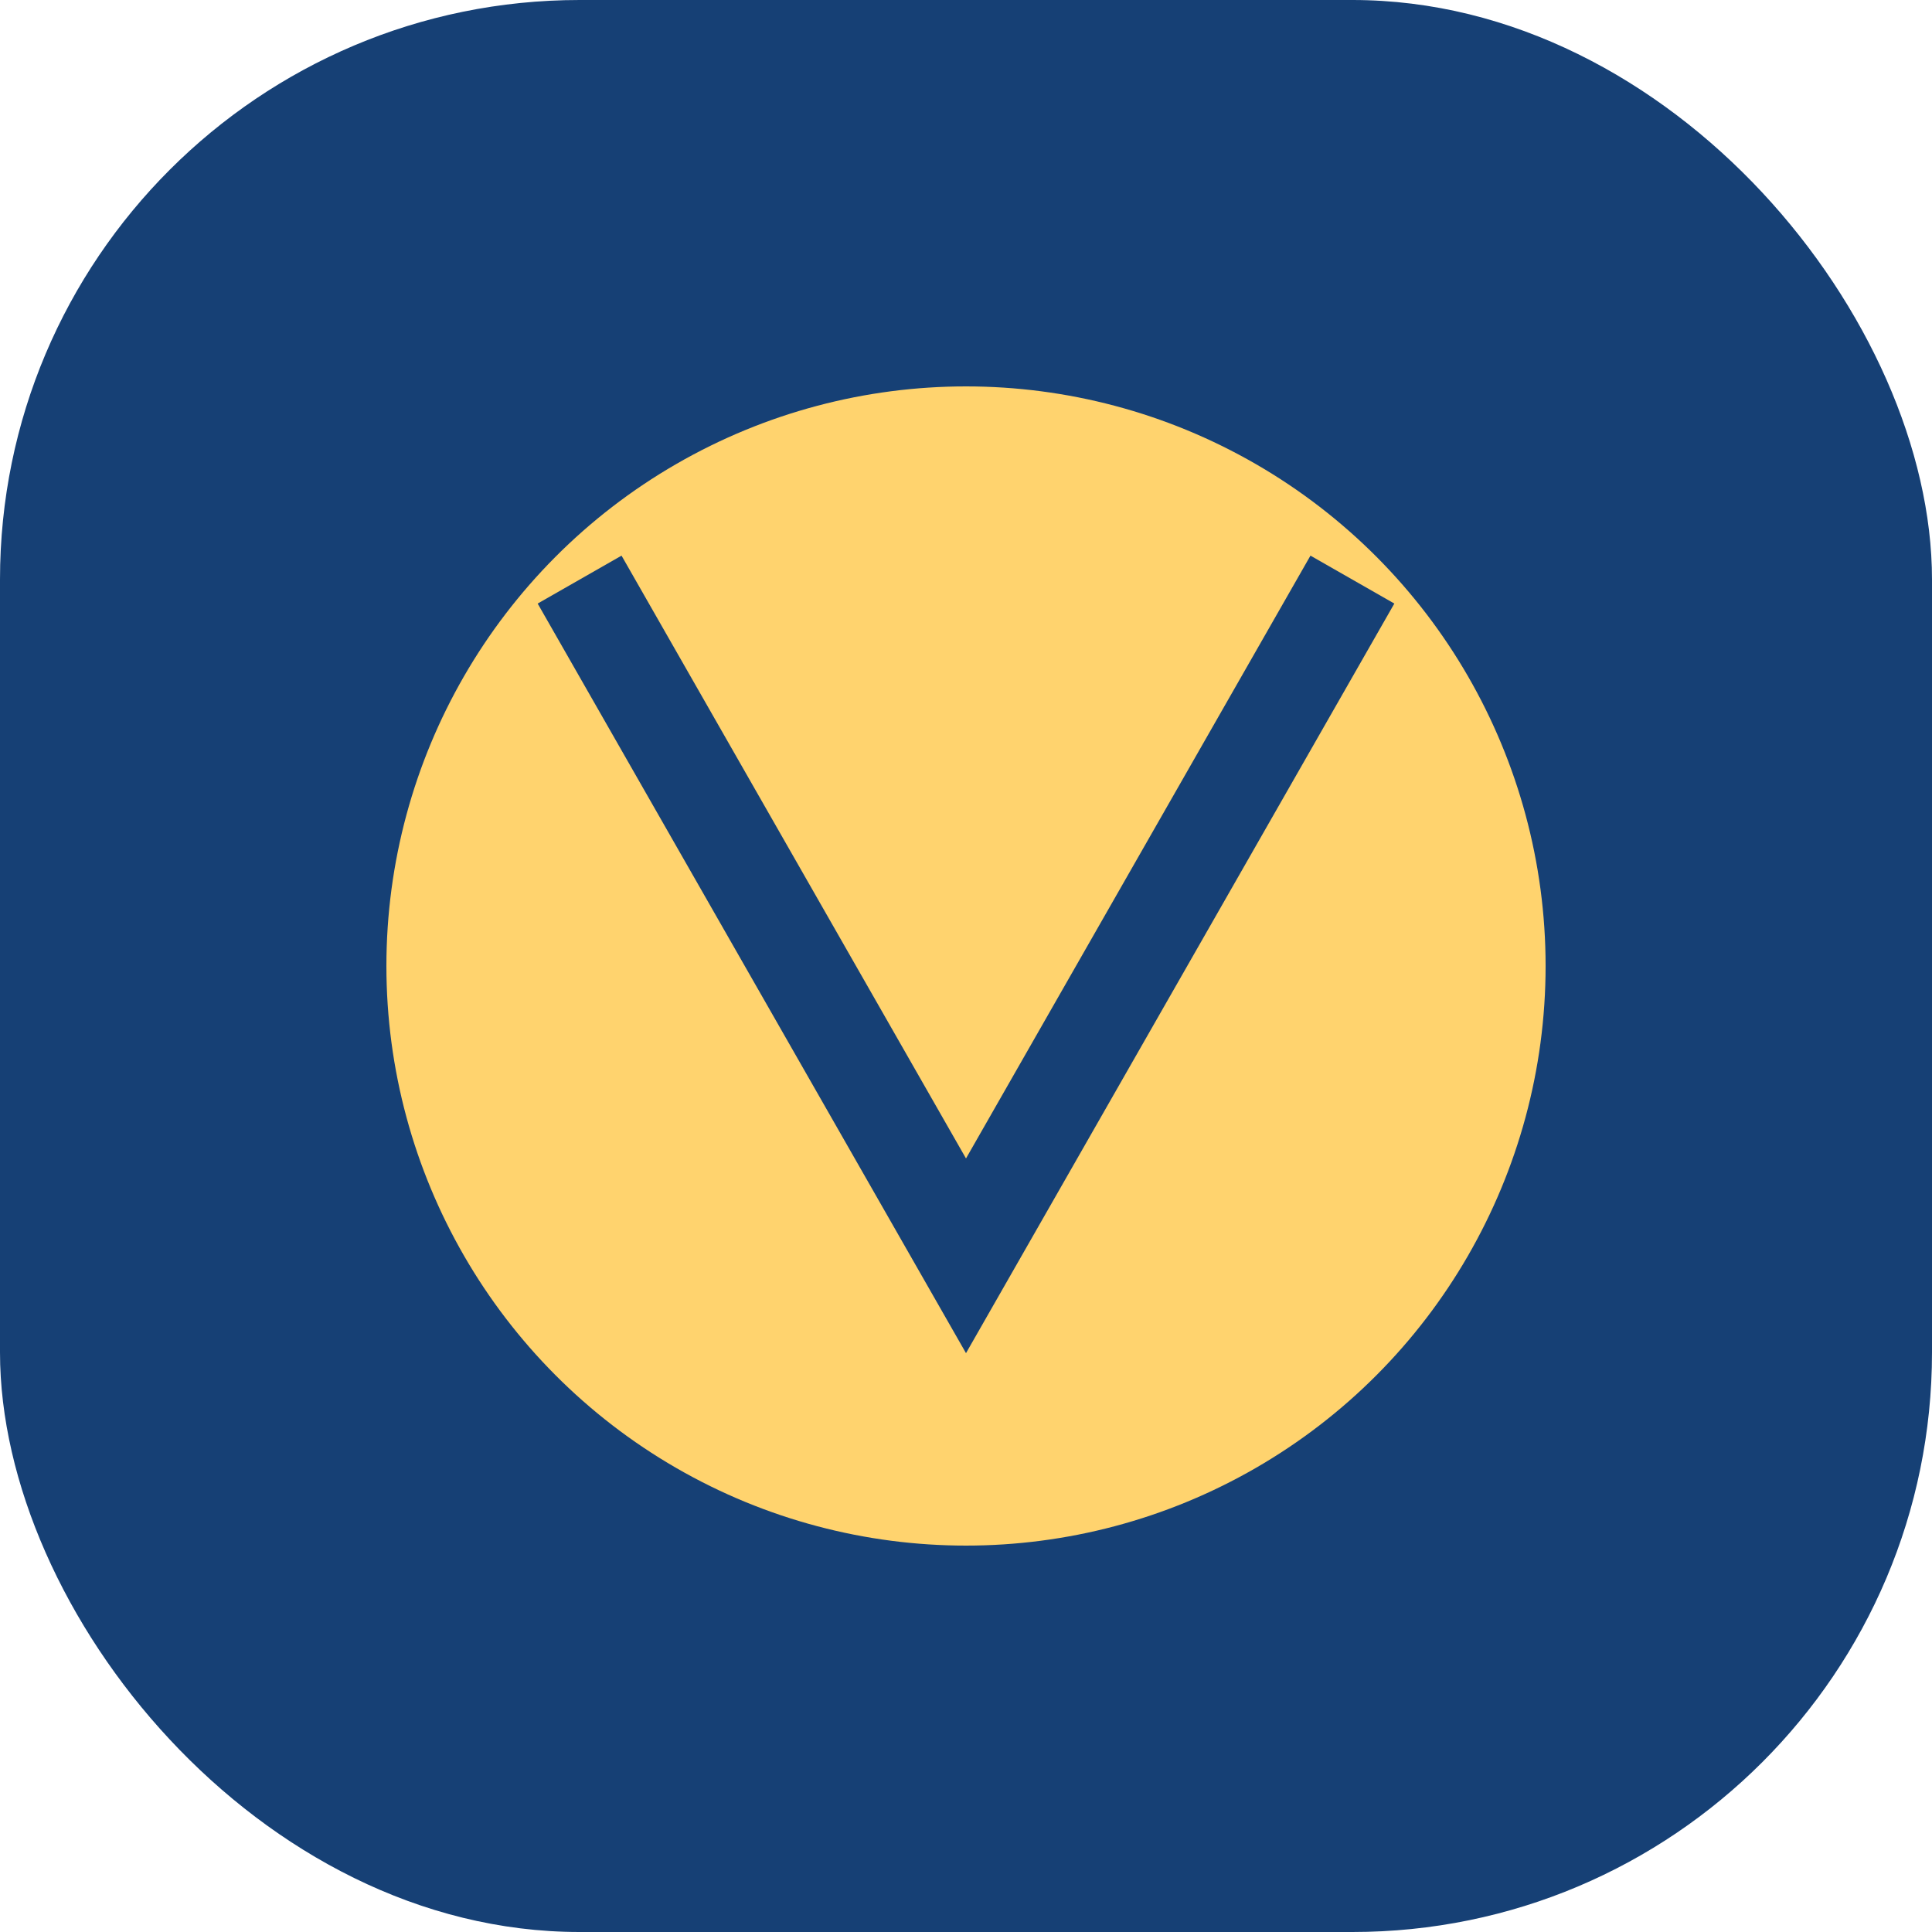
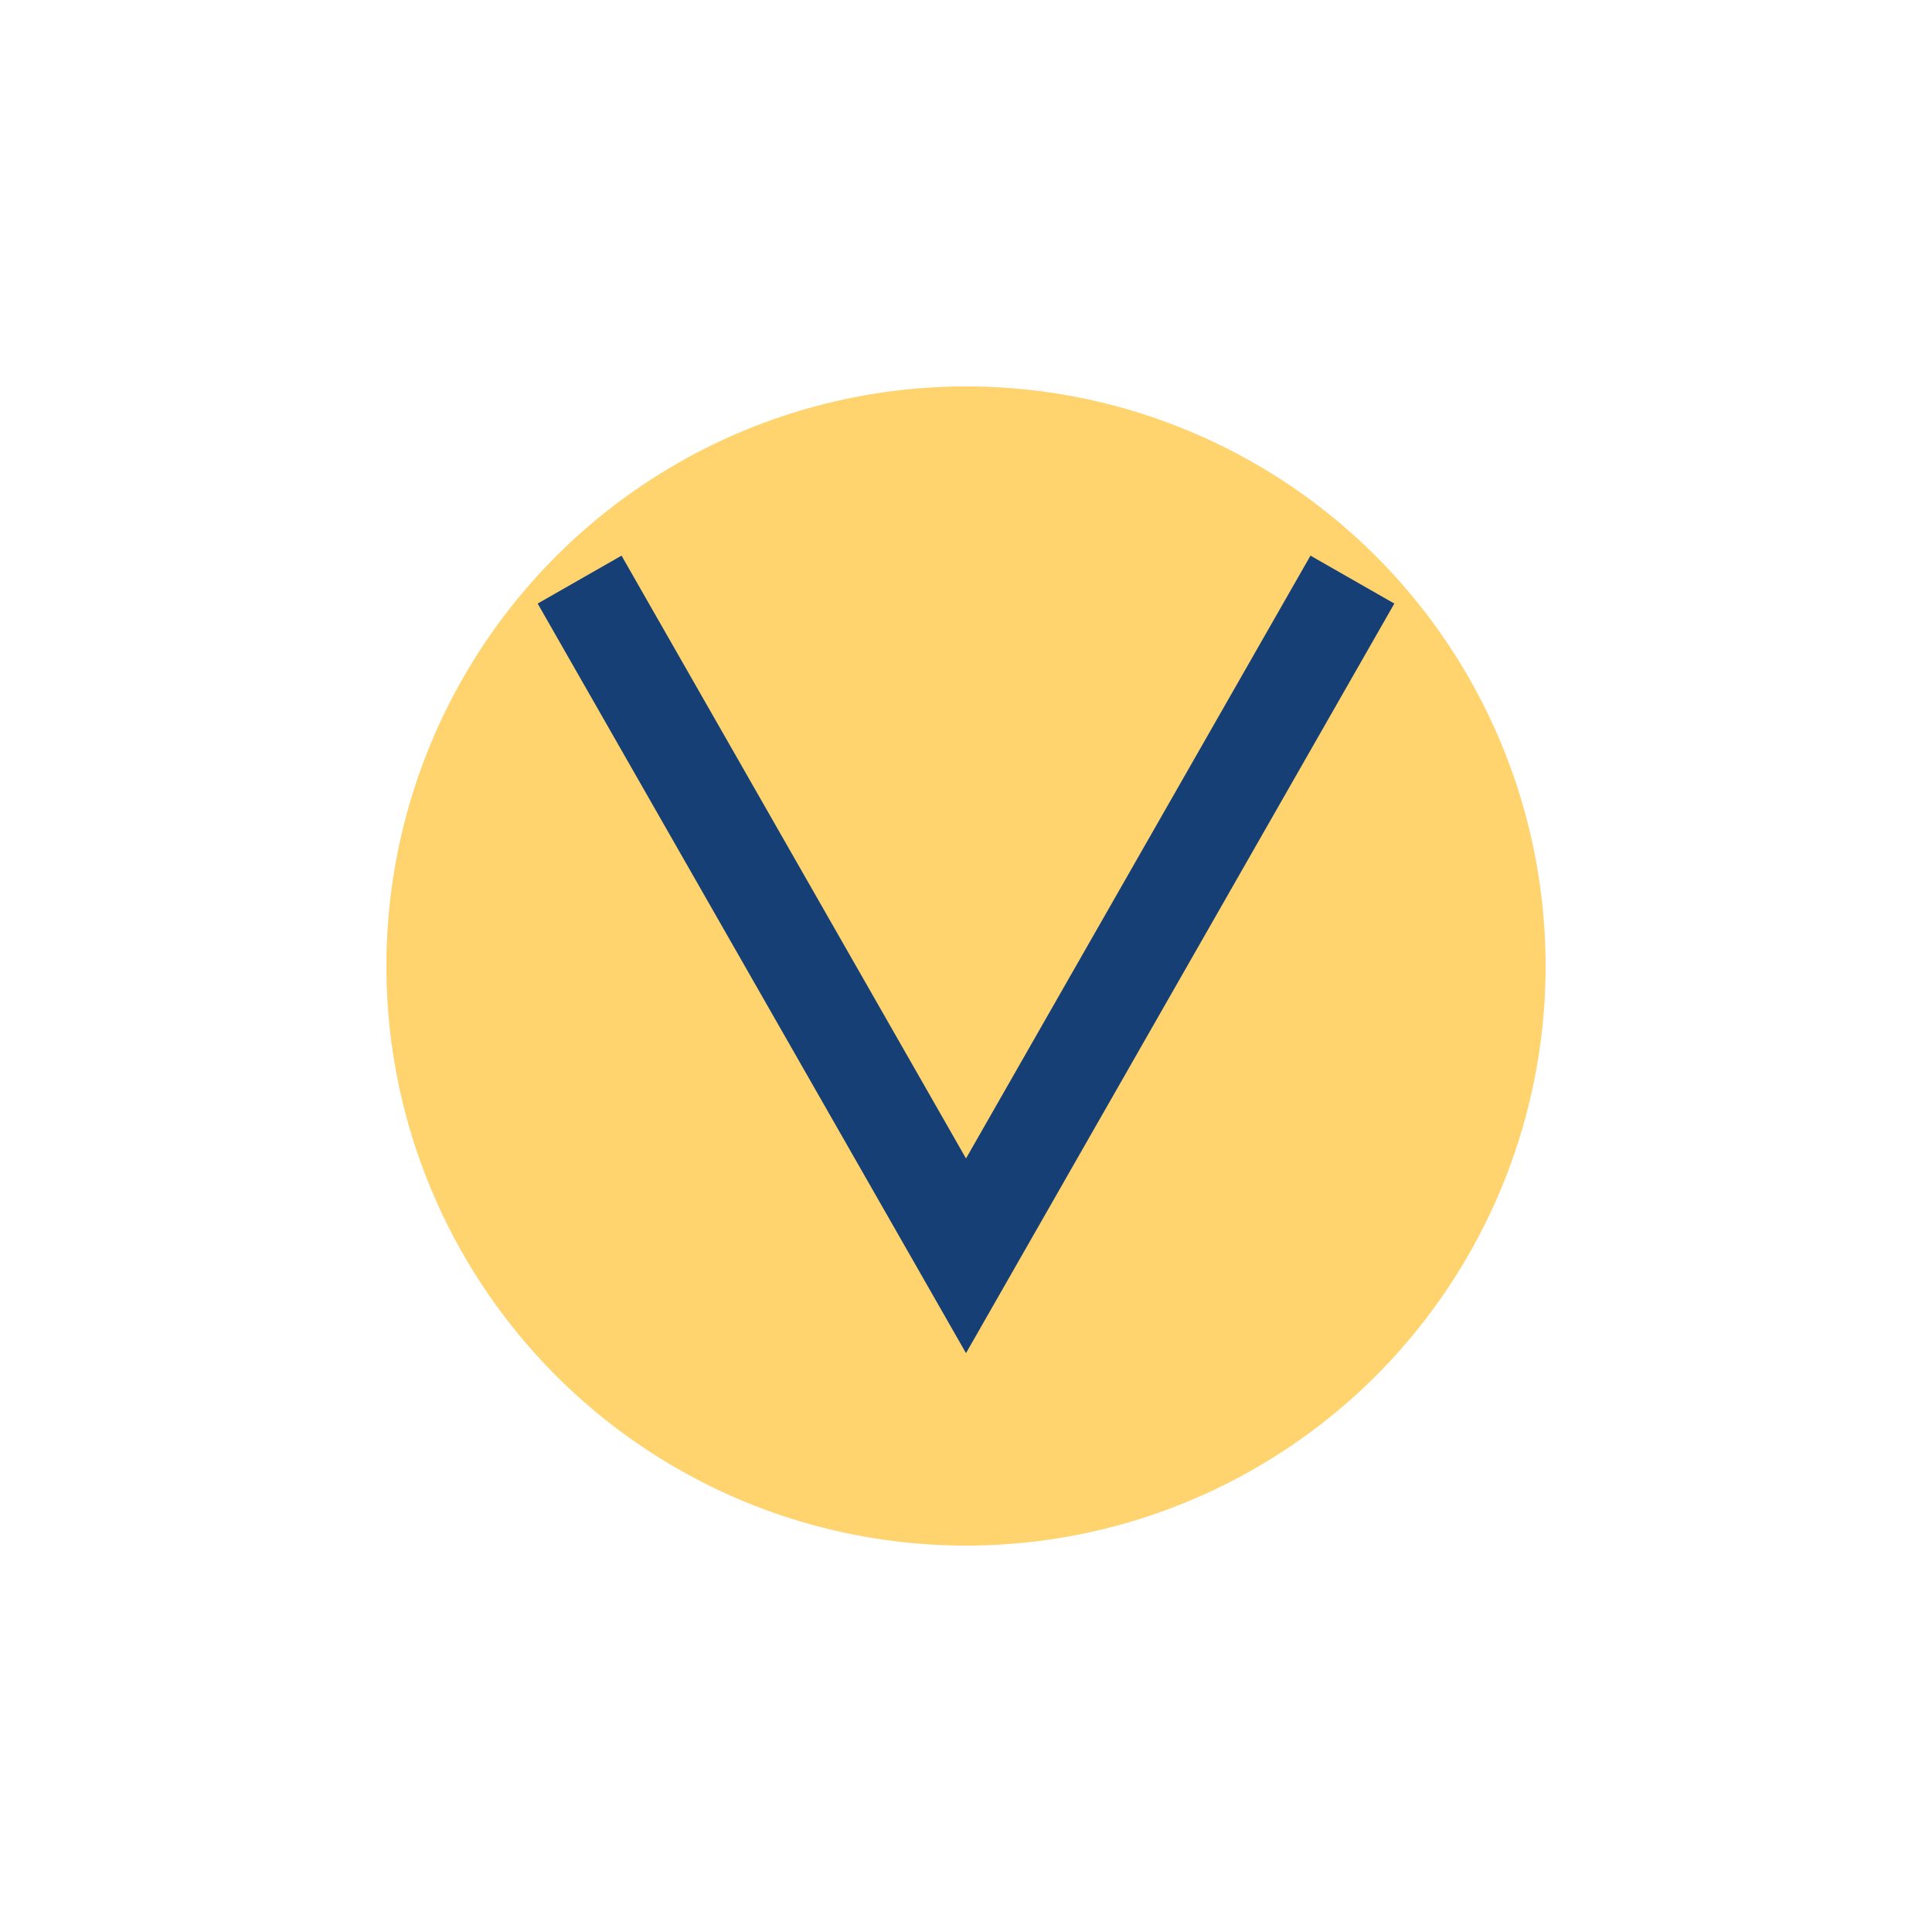
<svg xmlns="http://www.w3.org/2000/svg" width="40" height="40" viewBox="0 0 40 40">
-   <rect width="40" height="40" rx="12" fill="#164075" />
  <circle cx="20" cy="20" r="12" fill="#FFD36E" />
  <path d="M28 12l-8 14-8-14" stroke="#164075" stroke-width="2" fill="none" />
</svg>